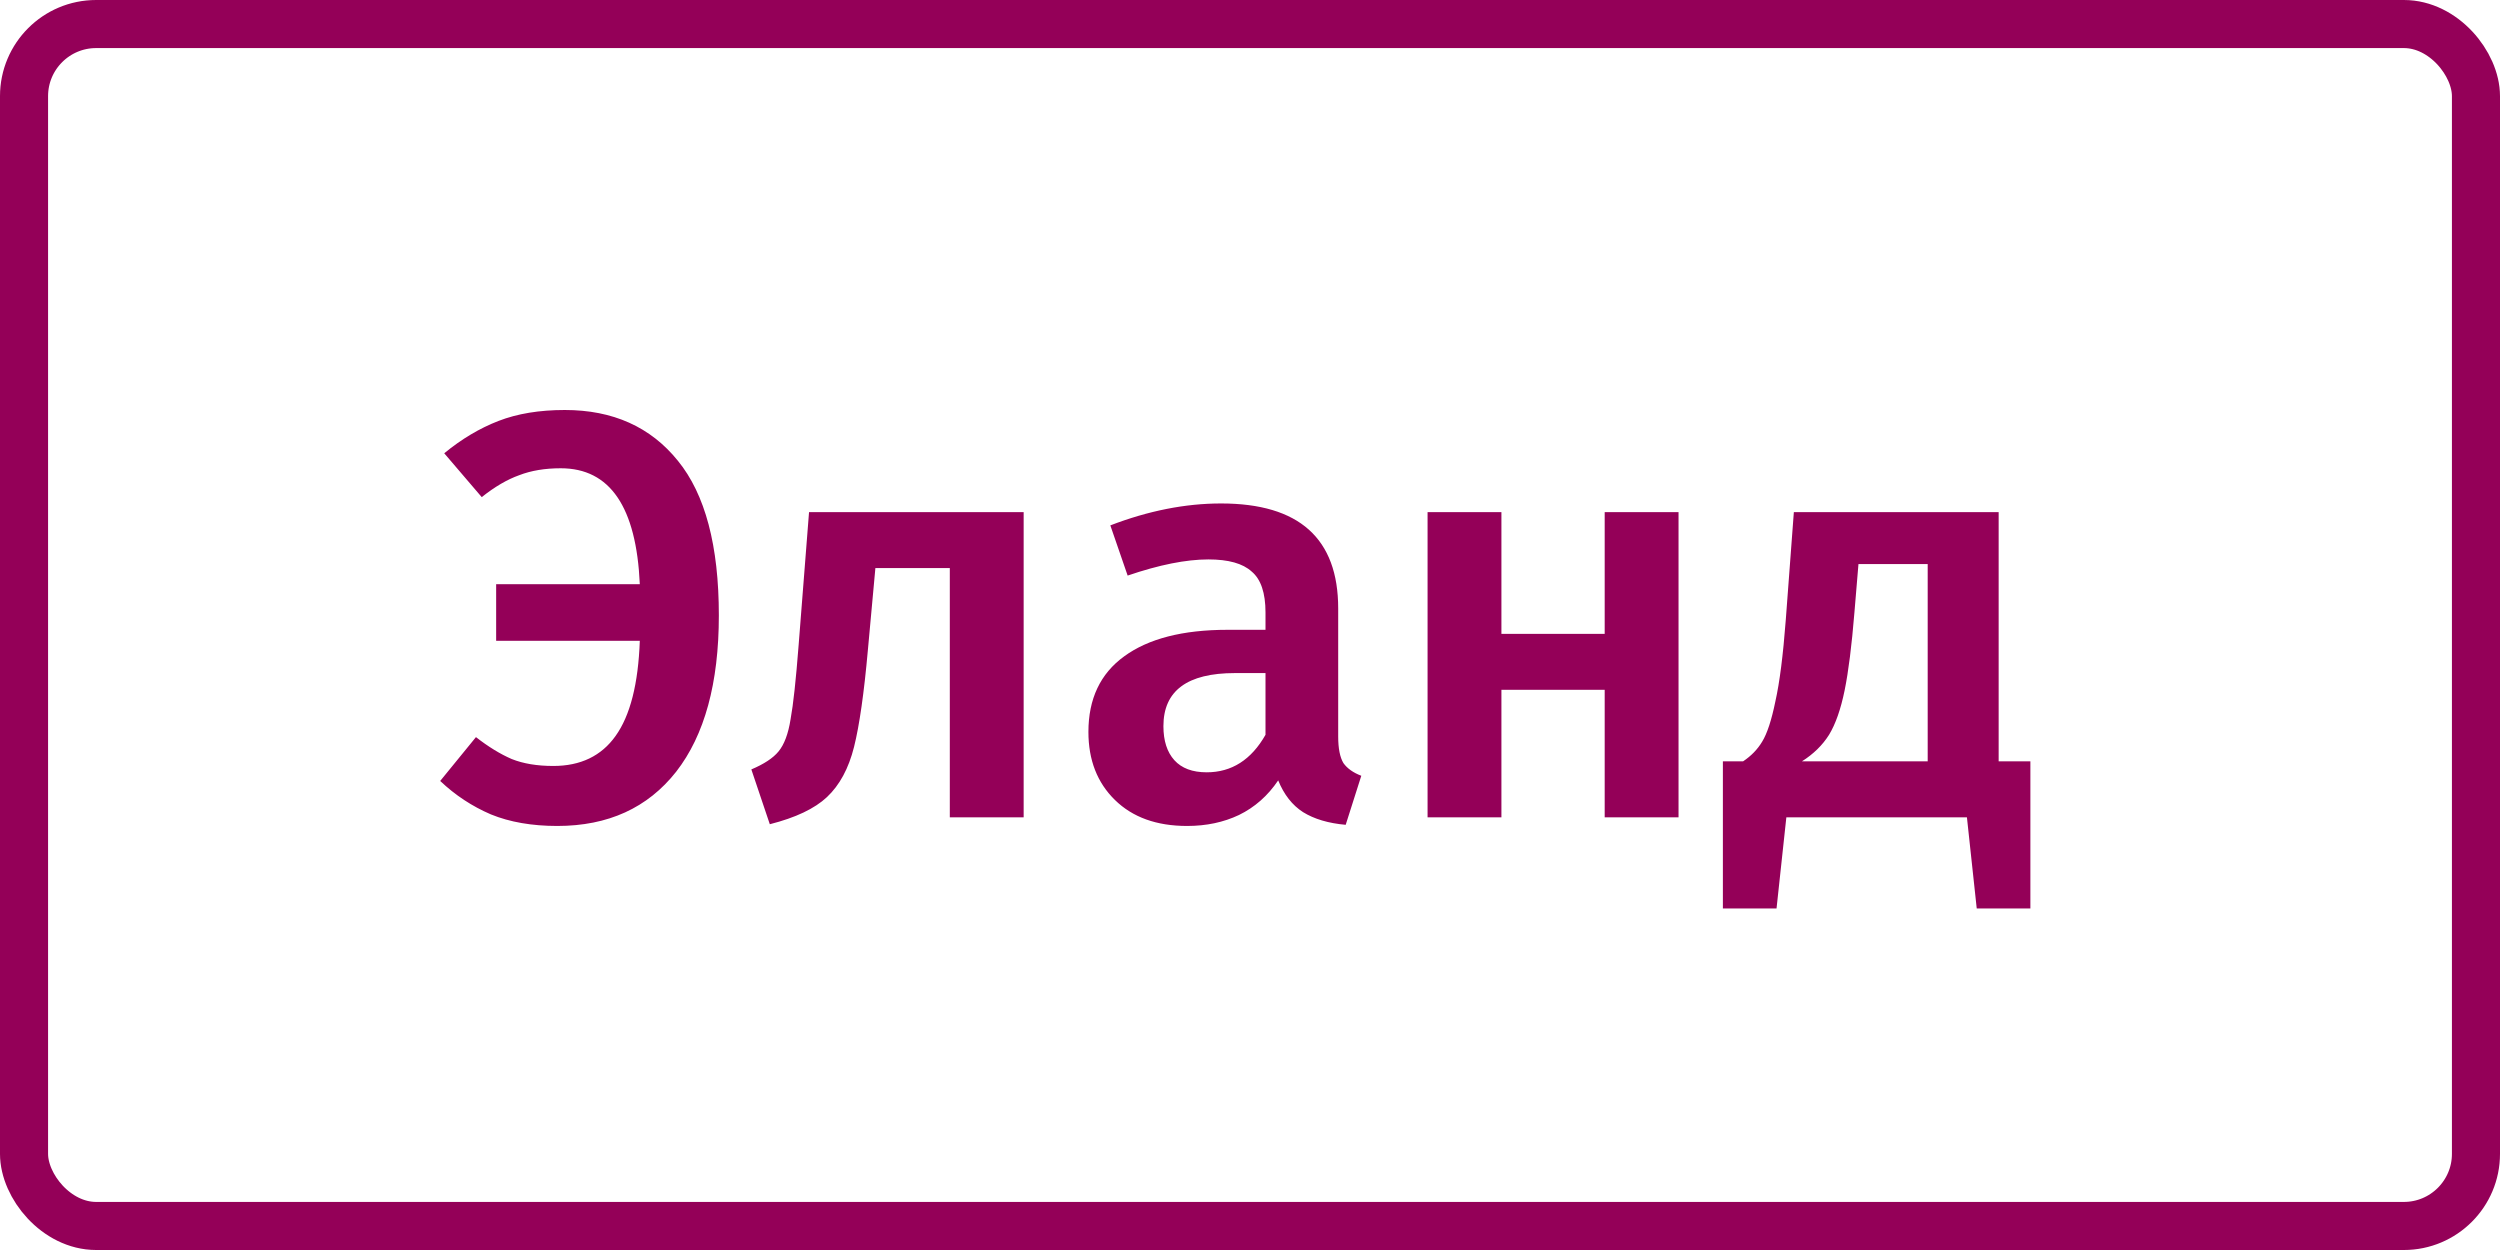
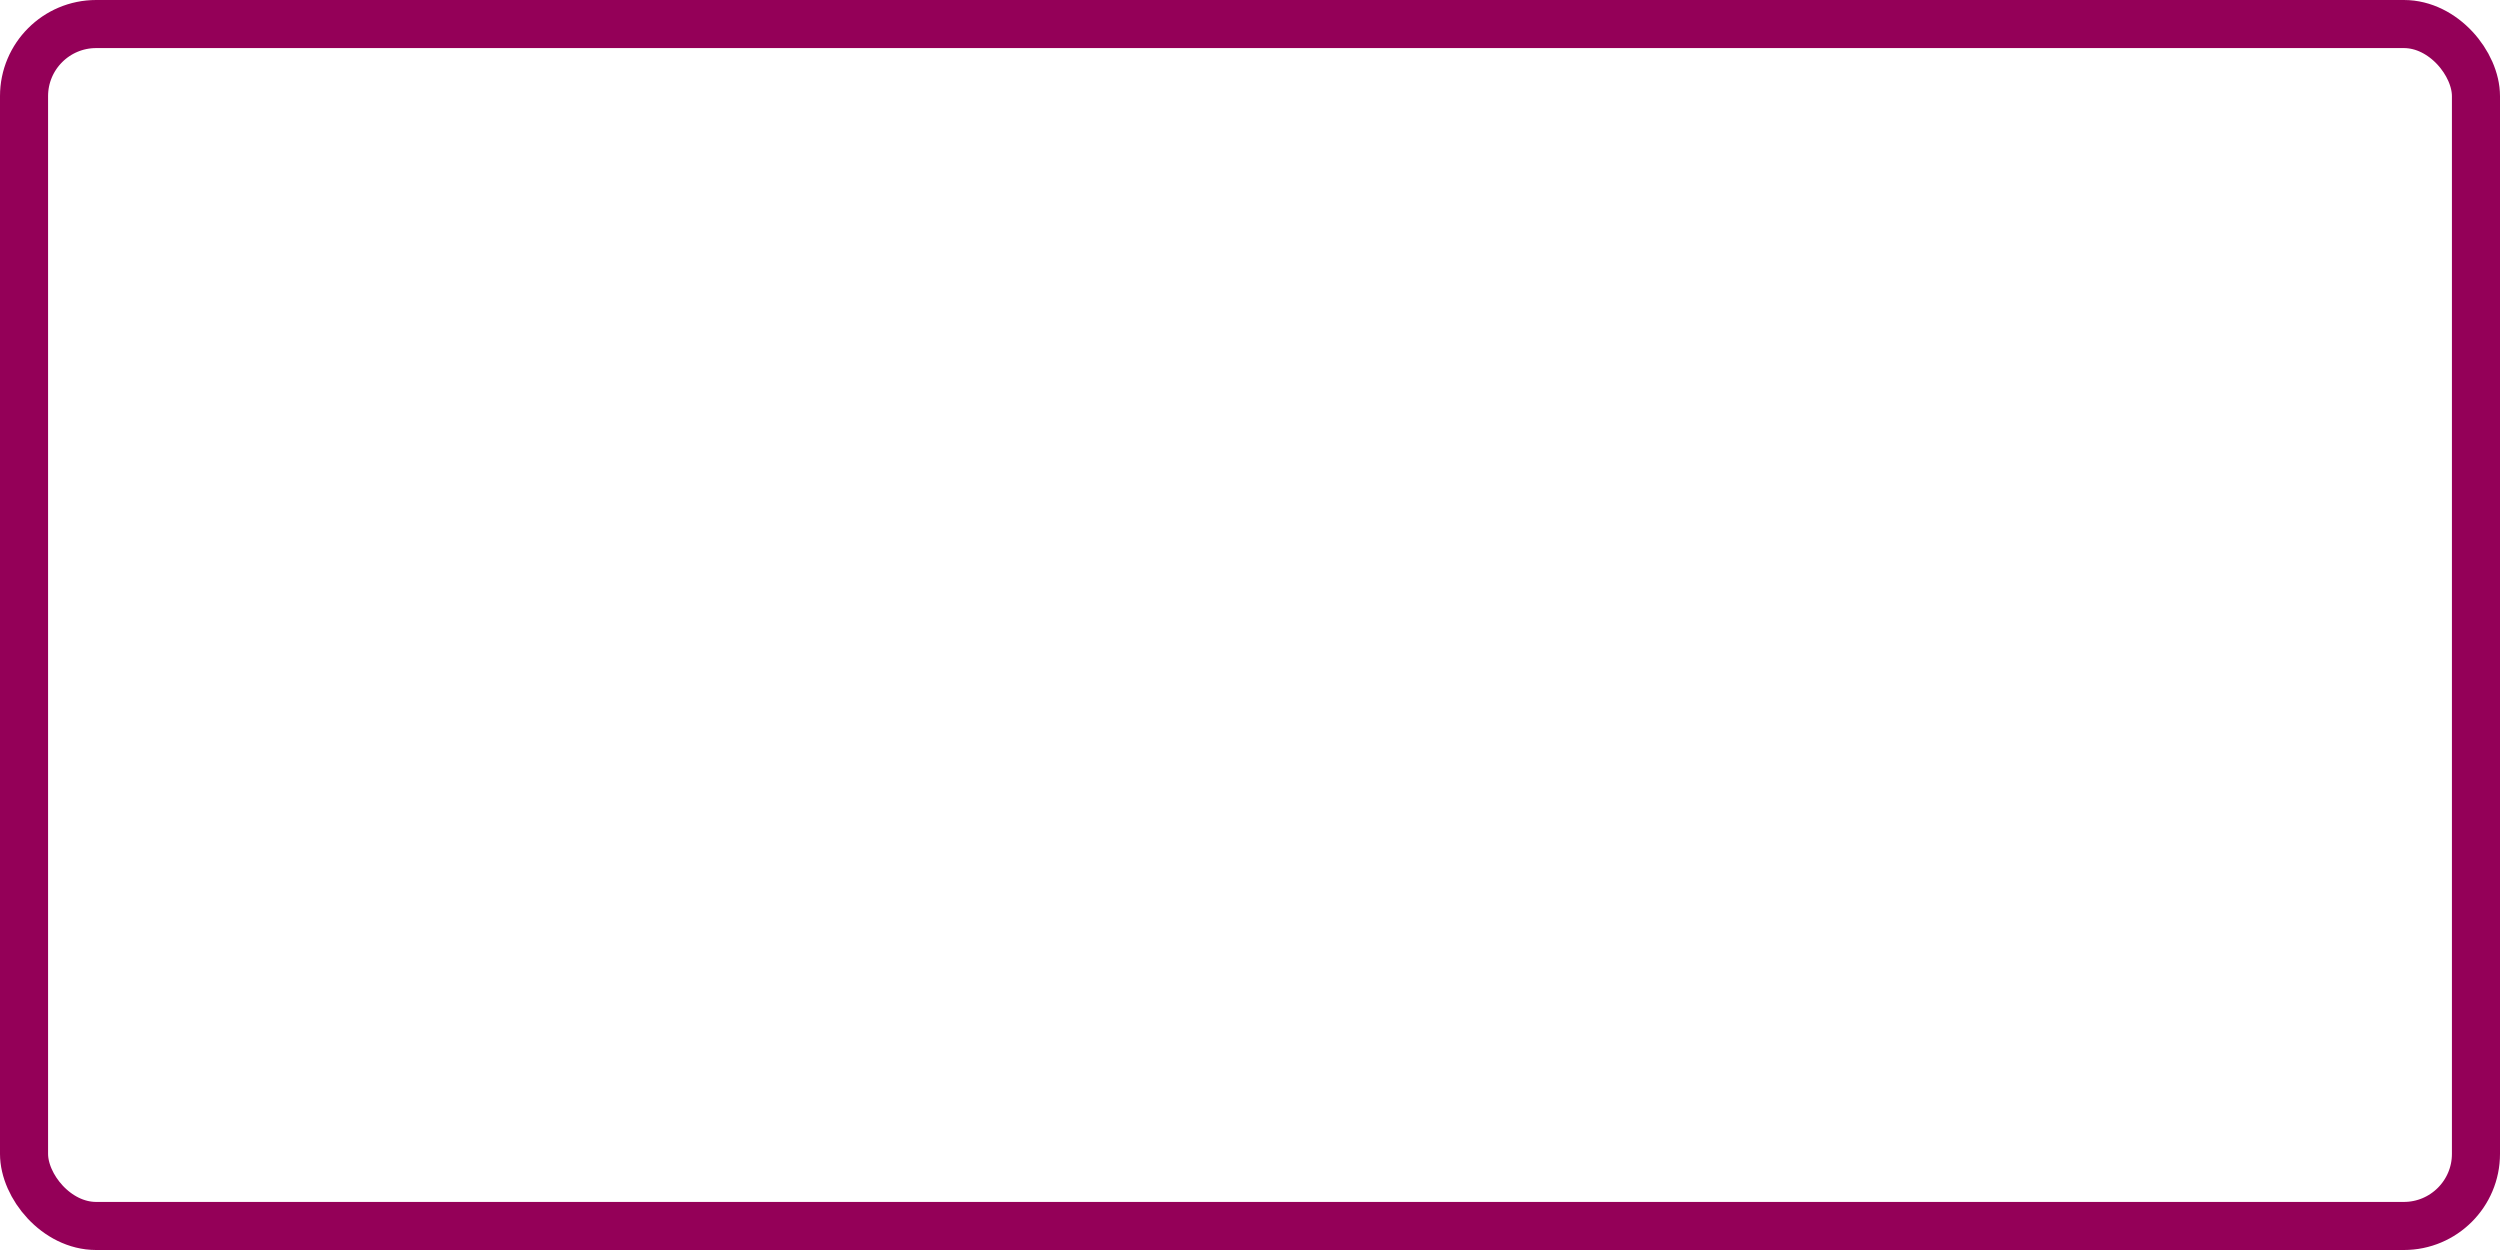
<svg xmlns="http://www.w3.org/2000/svg" width="104" height="52" viewBox="0 0 104 52" fill="none">
-   <path d="M23.496 17.056C25.496 17.056 27.064 17.76 28.2 19.168C29.336 20.56 29.904 22.704 29.904 25.6C29.904 28.416 29.312 30.584 28.128 32.104C26.944 33.608 25.296 34.36 23.184 34.36C22.128 34.36 21.208 34.2 20.424 33.88C19.64 33.544 18.936 33.08 18.312 32.488L19.8 30.664C20.312 31.064 20.808 31.368 21.288 31.576C21.768 31.768 22.344 31.864 23.016 31.864C24.152 31.864 25.016 31.448 25.608 30.616C26.216 29.768 26.552 28.448 26.616 26.656H20.64V24.304H26.616C26.472 21.088 25.376 19.48 23.328 19.48C22.672 19.48 22.096 19.576 21.6 19.768C21.104 19.944 20.584 20.248 20.04 20.68L18.48 18.856C19.2 18.264 19.952 17.816 20.736 17.512C21.52 17.208 22.44 17.056 23.496 17.056ZM42.584 21.304V34H39.512V23.632H36.416L36.104 27.04C35.944 28.832 35.752 30.176 35.528 31.072C35.304 31.968 34.928 32.664 34.4 33.16C33.888 33.64 33.096 34.016 32.024 34.288L31.256 32.008C31.784 31.784 32.16 31.536 32.384 31.264C32.624 30.976 32.792 30.528 32.888 29.92C33 29.312 33.112 28.28 33.224 26.824L33.656 21.304H42.584ZM55.669 30.64C55.669 31.136 55.742 31.504 55.886 31.744C56.045 31.968 56.294 32.144 56.63 32.272L55.981 34.312C55.261 34.248 54.669 34.072 54.206 33.784C53.758 33.496 53.413 33.056 53.173 32.464C52.742 33.104 52.197 33.584 51.541 33.904C50.901 34.208 50.181 34.36 49.382 34.36C48.117 34.36 47.117 34 46.382 33.28C45.645 32.56 45.278 31.616 45.278 30.448C45.278 29.072 45.773 28.024 46.766 27.304C47.773 26.568 49.206 26.2 51.062 26.2H52.645V25.48C52.645 24.664 52.453 24.096 52.069 23.776C51.702 23.44 51.102 23.272 50.27 23.272C49.342 23.272 48.221 23.496 46.91 23.944L46.19 21.856C47.773 21.248 49.309 20.944 50.797 20.944C54.045 20.944 55.669 22.4 55.669 25.312V30.64ZM50.197 32.128C51.237 32.128 52.053 31.608 52.645 30.568V28H51.373C49.389 28 48.398 28.736 48.398 30.208C48.398 30.816 48.55 31.288 48.853 31.624C49.157 31.96 49.605 32.128 50.197 32.128ZM66.755 34V28.696H62.459V34H59.387V21.304H62.459V26.368H66.755V21.304H69.827V34H66.755ZM84.464 31.672V37.792H82.232L81.824 34H74.312L73.904 37.792H71.672V31.672H72.512C72.848 31.448 73.112 31.176 73.304 30.856C73.512 30.52 73.696 29.96 73.856 29.176C74.032 28.392 74.176 27.264 74.288 25.792L74.624 21.304H83.144V31.672H84.464ZM80.192 23.464H77.312L77.144 25.48C77.032 26.856 76.896 27.936 76.736 28.72C76.576 29.504 76.36 30.12 76.088 30.568C75.816 31 75.44 31.368 74.96 31.672H80.192V23.464Z" fill="#940058" />
  <rect x="1" y="1" width="102" height="50" rx="3" stroke="#940058" stroke-width="2" />
</svg>